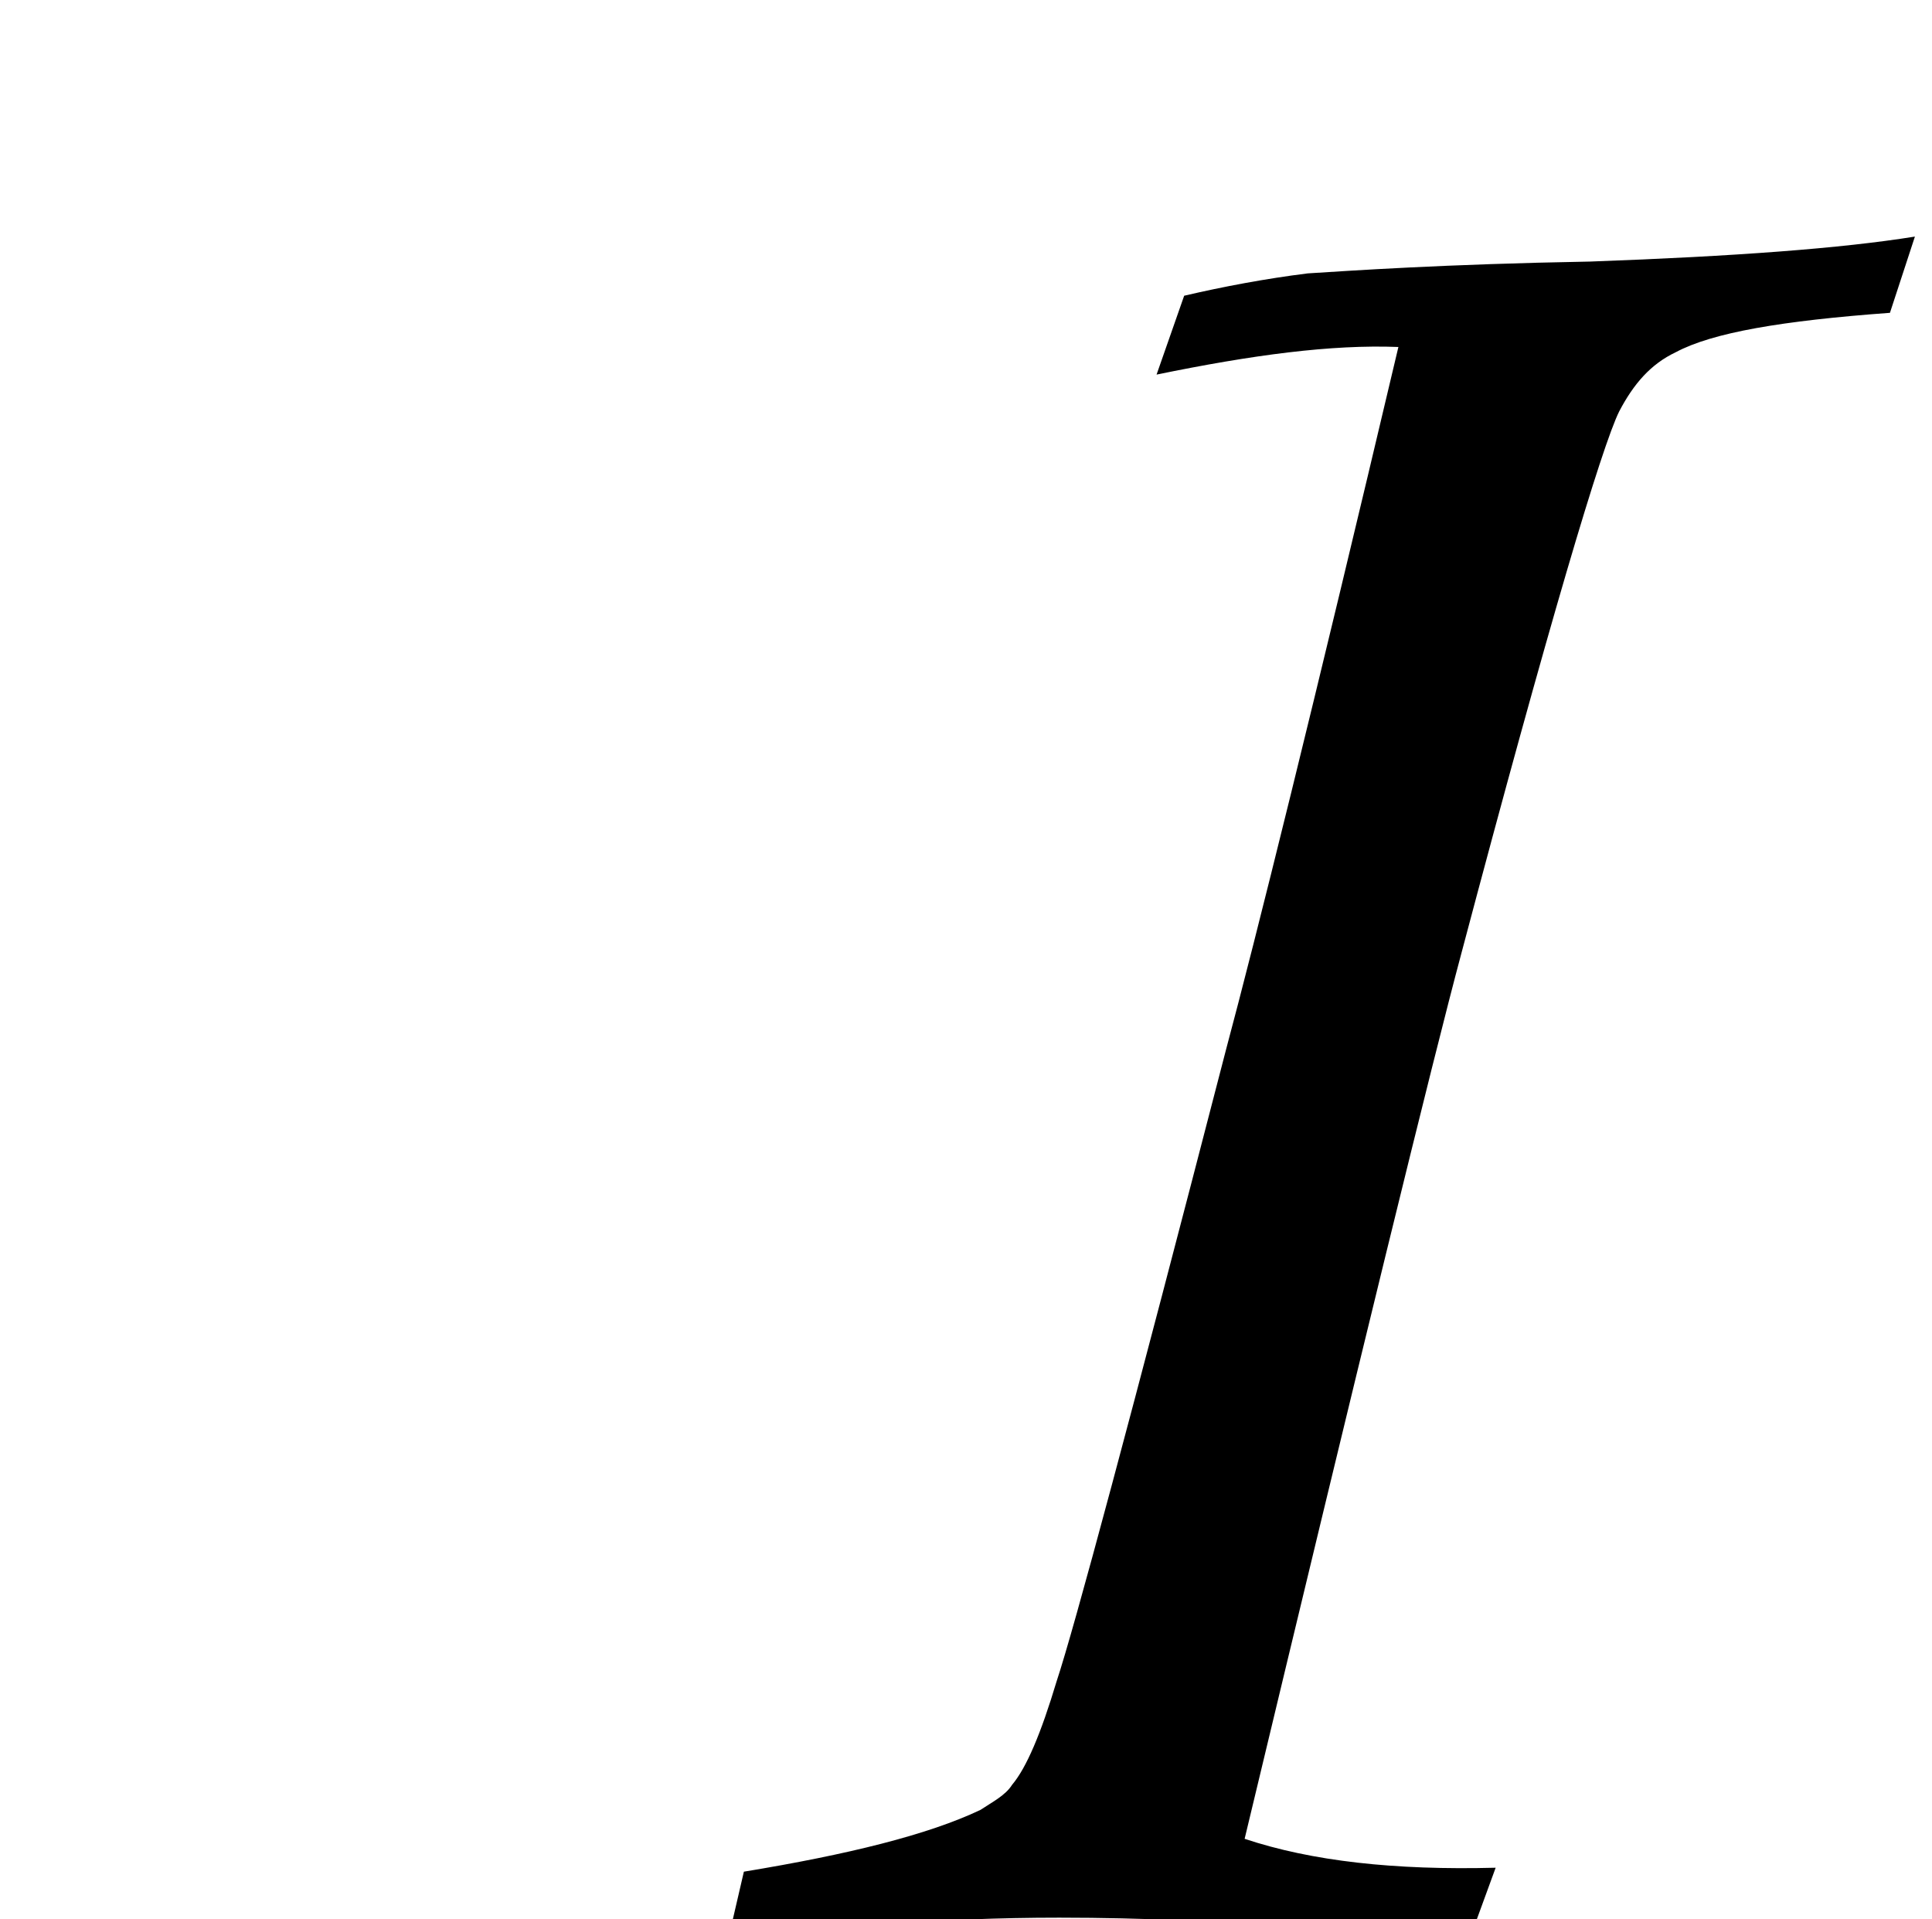
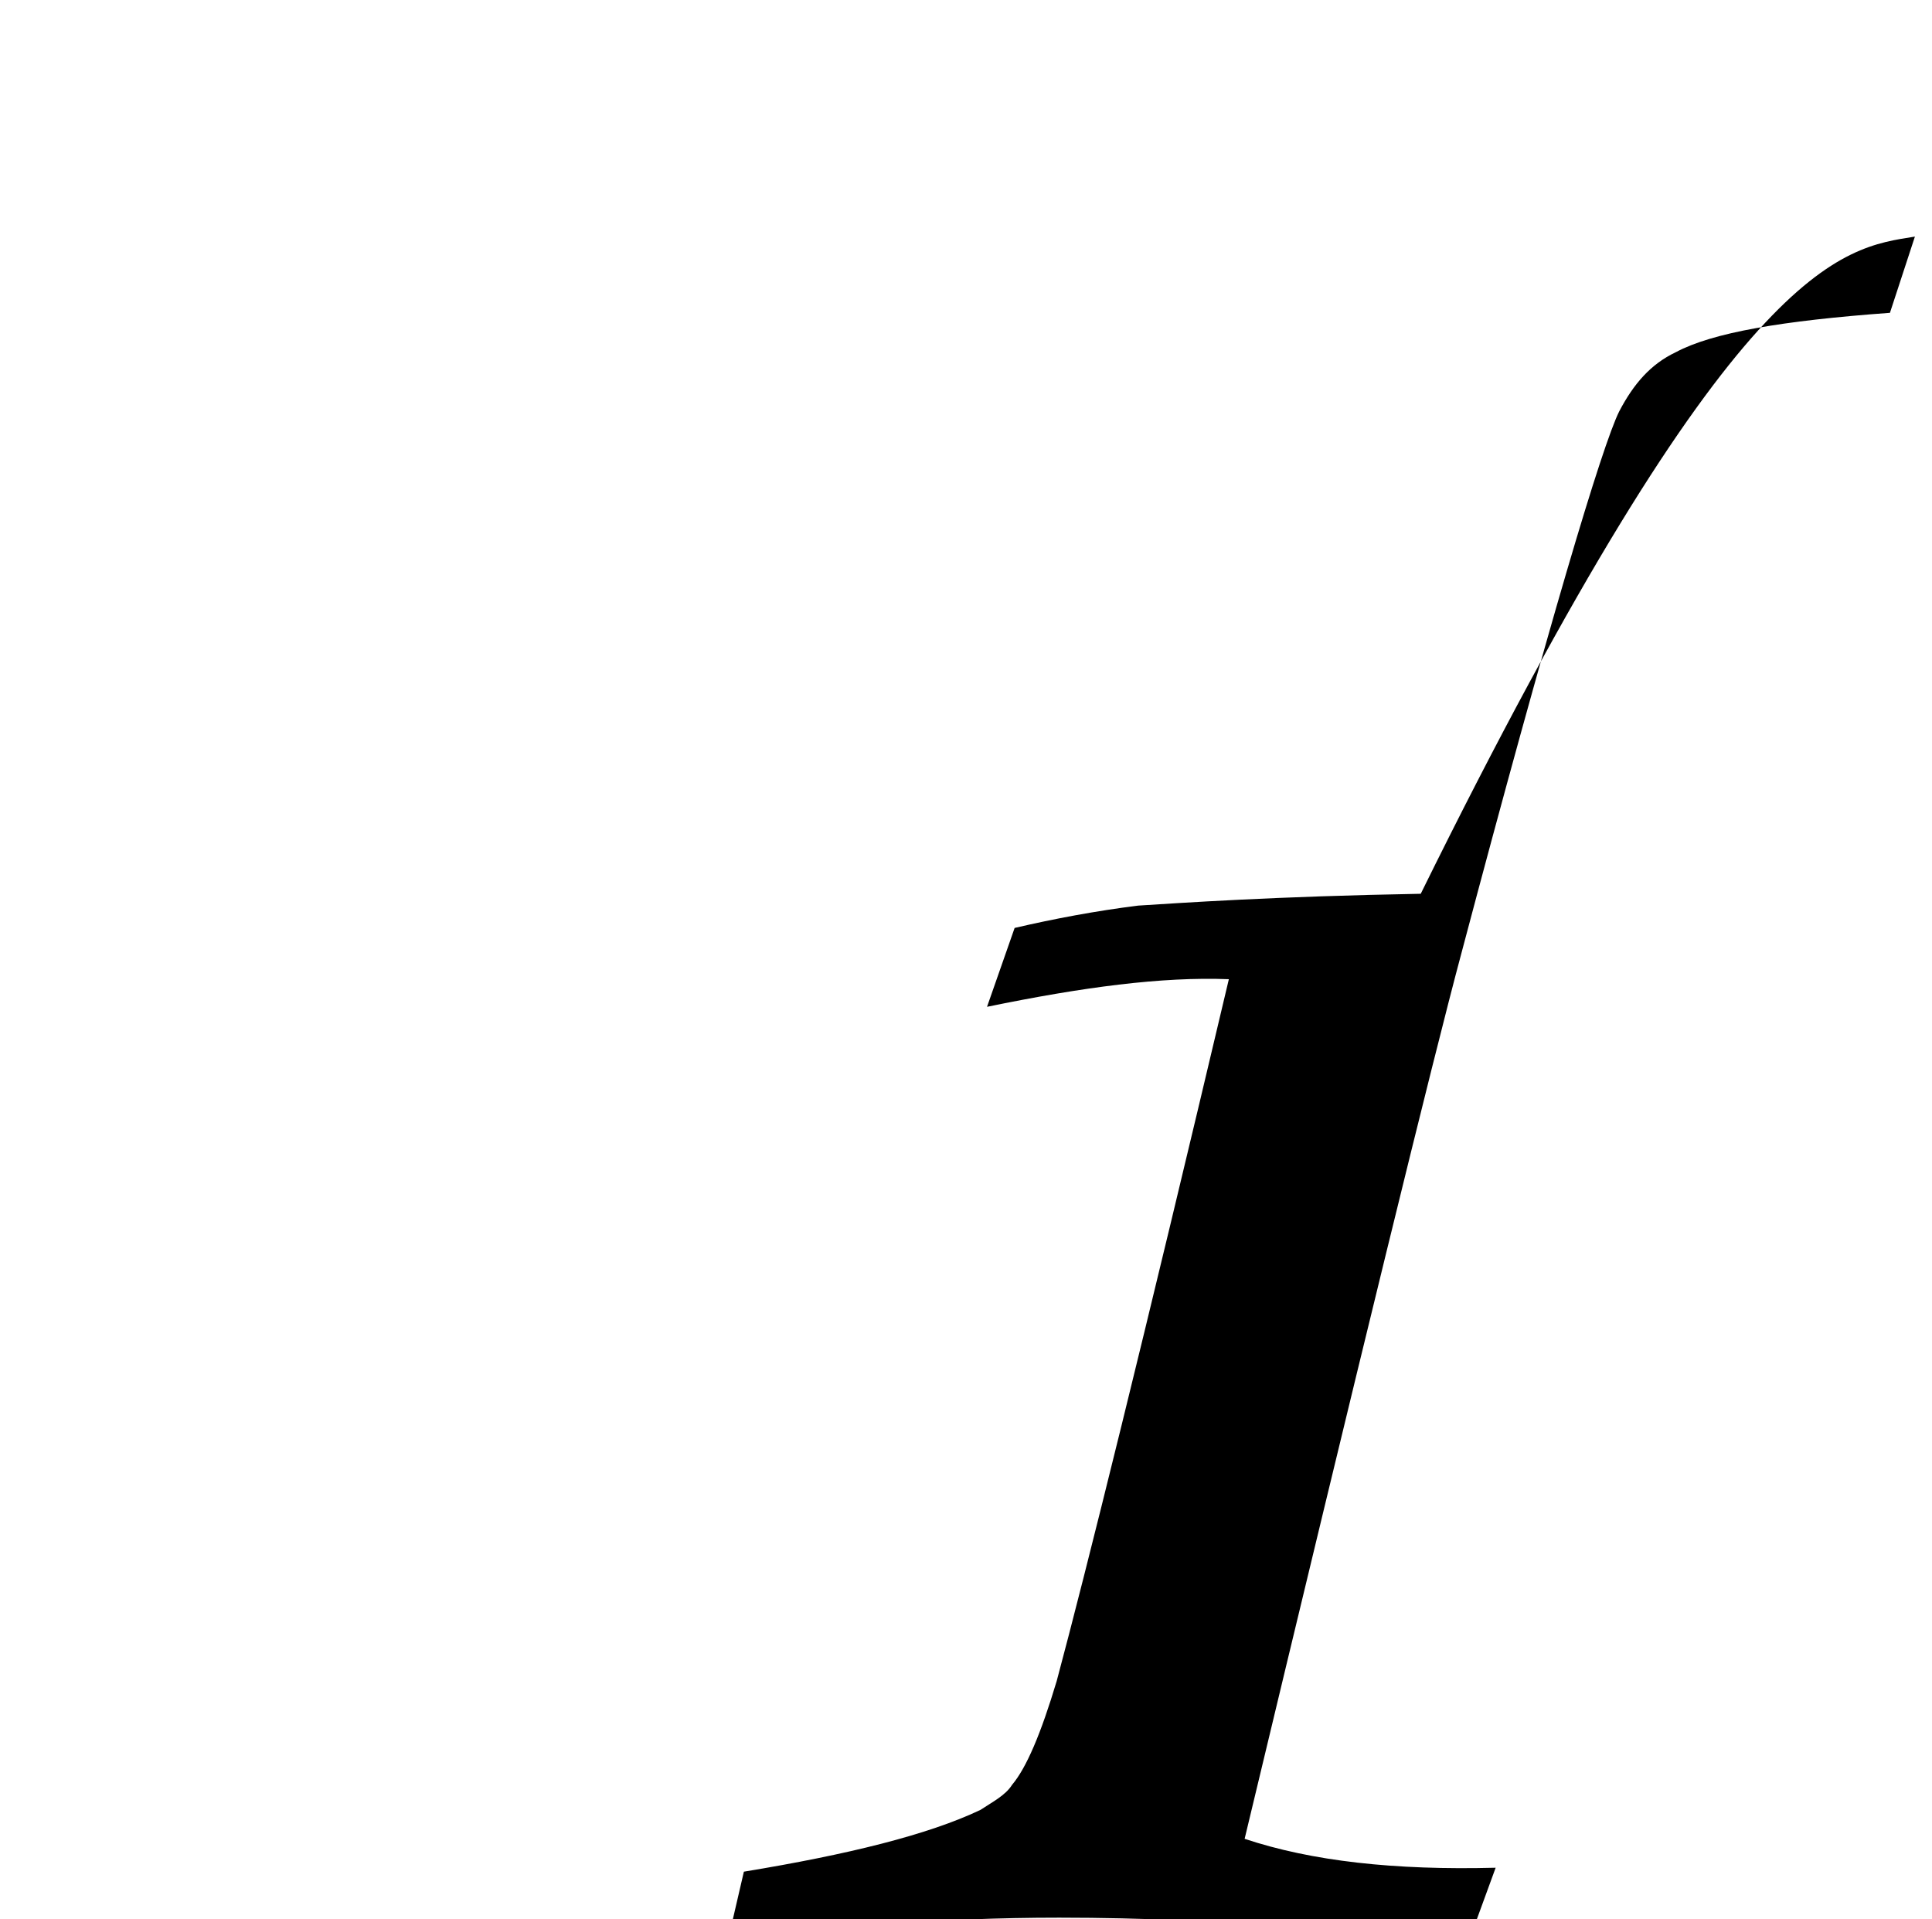
<svg xmlns="http://www.w3.org/2000/svg" version="1.1" id="レイヤー_1" x="0px" y="0px" viewBox="0 0 147 146" style="enable-background:new 0 0 147 146;" xml:space="preserve">
  <style type="text/css">
	.st0{enable-background:new    ;}
</style>
  <g class="st0">
-     <path d="M145.7,18l-1.9,5.8c-8.2,0.6-13.5,1.5-16.3,3c-1.9,0.9-3.2,2.4-4.3,4.5c-1.3,2.6-5.4,16.3-12,41.2   c-2.2,8.2-7.7,30.7-16.5,67.4c5.1,1.7,11.4,2.4,19.1,2.2l-1.9,5.2c-2.4,0.2-6.9-0.2-13.9-0.7c-5.1-0.4-10.9-0.7-17.4-0.7   c-9.2,0-17.6,0.7-25.3,2.1l1.3-5.6c7.9-1.3,14-2.8,18-4.7c0.9-0.6,1.9-1.1,2.4-1.9c1.1-1.3,2.2-3.9,3.4-7.9   c1.3-3.9,5.6-19.9,12.9-48.1c2.2-8.2,6.6-25.9,13.1-53.4c-5.1-0.2-11.1,0.6-18.4,2.1l2.1-6c3-0.7,6.2-1.3,9.4-1.7   c3.2-0.2,10.3-0.7,21.5-0.9C132,19.5,140.1,18.9,145.7,18z" />
+     <path d="M145.7,18l-1.9,5.8c-8.2,0.6-13.5,1.5-16.3,3c-1.9,0.9-3.2,2.4-4.3,4.5c-1.3,2.6-5.4,16.3-12,41.2   c-2.2,8.2-7.7,30.7-16.5,67.4c5.1,1.7,11.4,2.4,19.1,2.2l-1.9,5.2c-2.4,0.2-6.9-0.2-13.9-0.7c-5.1-0.4-10.9-0.7-17.4-0.7   c-9.2,0-17.6,0.7-25.3,2.1l1.3-5.6c7.9-1.3,14-2.8,18-4.7c0.9-0.6,1.9-1.1,2.4-1.9c1.1-1.3,2.2-3.9,3.4-7.9   c2.2-8.2,6.6-25.9,13.1-53.4c-5.1-0.2-11.1,0.6-18.4,2.1l2.1-6c3-0.7,6.2-1.3,9.4-1.7   c3.2-0.2,10.3-0.7,21.5-0.9C132,19.5,140.1,18.9,145.7,18z" />
  </g>
</svg>